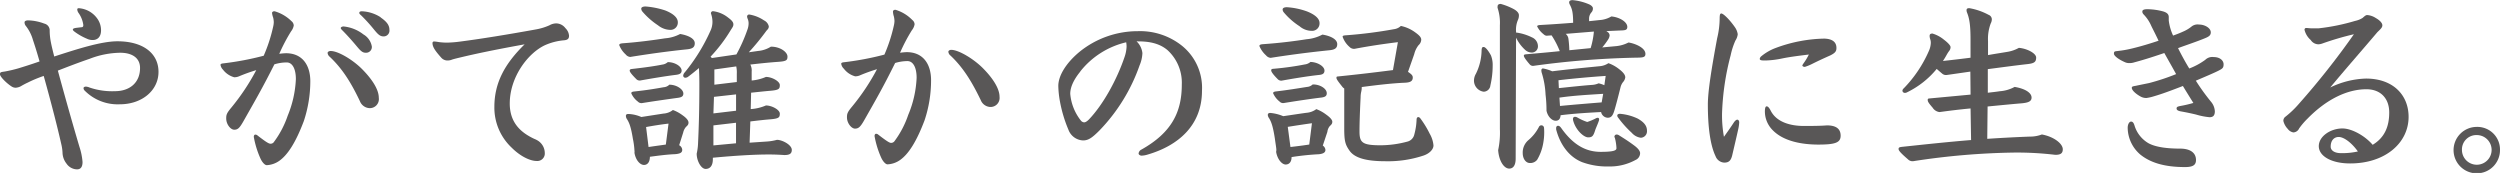
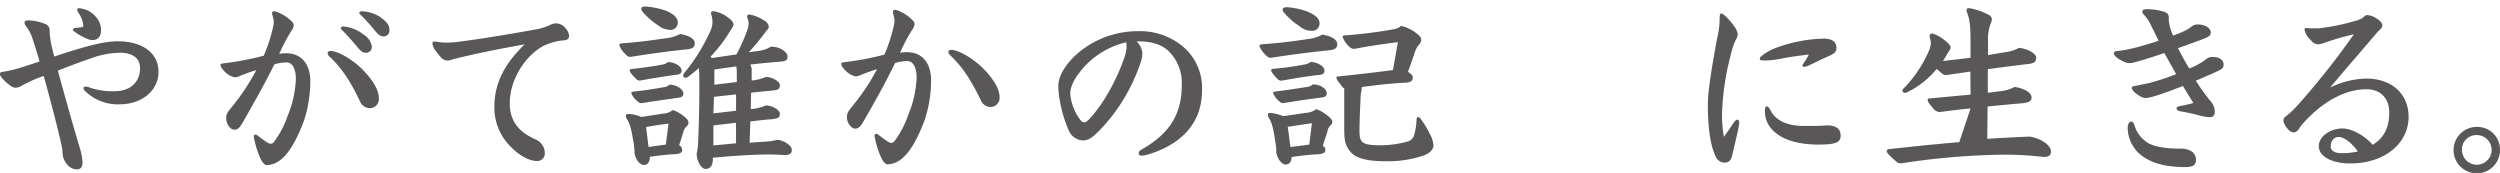
<svg xmlns="http://www.w3.org/2000/svg" viewBox="0 0 578.21 40">
  <defs>
    <style>.cls-1{fill:#595757;}</style>
  </defs>
  <g id="レイヤー_2" data-name="レイヤー 2">
    <g id="レイヤー_2-2" data-name="レイヤー 2">
      <path class="cls-1" d="M6.34,19.14c-.4.18-.88.44-1.28.66a2.92,2.92,0,0,1-1.41.49,1.72,1.72,0,0,1-1-.31C1.36,19.14,0,17.69,0,17.21s.09-.53,1.06-.66a31.25,31.25,0,0,0,3.21-.75c1.14-.35,2.86-.88,4.88-1.59-.52-1.84-1.05-3.56-1.54-5A9.35,9.35,0,0,0,5.9,5.9a1.28,1.28,0,0,1-.22-.75c0-.27.35-.44.83-.44a11.32,11.32,0,0,1,3.74.75,1.61,1.61,0,0,1,1.24,1.41,14.26,14.26,0,0,0,.26,2.81c.22,1.15.53,2.33.79,3.39,5.15-1.67,10.83-3.52,14.61-3.52,6,0,9.51,2.82,9.51,7.08s-3.79,7.49-8.94,7.49A10.73,10.73,0,0,1,19.63,21a.84.84,0,0,1-.31-.62c0-.22.26-.35.57-.35a2.67,2.67,0,0,1,.84.22,16.21,16.21,0,0,0,5.85.84c3.39,0,5.81-1.94,5.81-5.37,0-2.34-1.85-3.52-4.58-3.52a20.28,20.28,0,0,0-7.08,1.4c-2.91,1-5.2,1.9-7.35,2.73,1.8,6.6,3.52,12.68,5,17.65a14.75,14.75,0,0,1,.71,3.48c0,1.23-.49,1.71-1.28,1.71a3,3,0,0,1-2.42-1.32,4.25,4.25,0,0,1-.93-2.55,10.17,10.17,0,0,0-.26-1.85c-.88-3.92-2.24-9.24-4.09-15.89C8.49,18.13,7.48,18.57,6.34,19.14ZM18.17,3a1.55,1.55,0,0,1-.3-.8c0-.26.17-.3.39-.3a5.73,5.73,0,0,1,4.4,2.64A4.64,4.64,0,0,1,23.37,7c0,1.76-1.06,2.25-1.85,2.25a2.92,2.92,0,0,1-1.45-.31,13.17,13.17,0,0,1-2.73-1.54c-.31-.22-.49-.4-.49-.57s.18-.31.88-.4l1.1-.13c.4,0,.44-.27.44-.53A6.21,6.21,0,0,0,18.17,3Z" />
      <path class="cls-1" d="M56.28,28.08C55.4,29.62,55,30,54.17,30s-1.85-1.23-1.85-2.6c0-.83.08-1.19,1.18-2.51a51,51,0,0,0,5.77-8.67A39.84,39.84,0,0,0,55.4,17.6a2.81,2.81,0,0,1-1.23.27,4.91,4.91,0,0,1-2.6-1.76A2,2,0,0,1,51,15c0-.22.27-.31.71-.35a67.33,67.33,0,0,0,9.28-1.76,36,36,0,0,0,2.2-6.78,4.71,4.71,0,0,0,.13-1,5.18,5.18,0,0,0-.13-1A4.74,4.74,0,0,1,62.92,3c0-.22.22-.4.57-.4a9.17,9.17,0,0,1,3.92,2.29,1.37,1.37,0,0,1,.53,1,3,3,0,0,1-.62,1.36,40.72,40.72,0,0,0-2.73,5.2,14,14,0,0,1,1.54-.14c3.88,0,5.64,2.86,5.64,6.47A29.37,29.37,0,0,1,70.27,28c-1.89,5-3.74,7.83-5.68,9.2a5.48,5.48,0,0,1-2.9,1c-.4,0-1-.57-1.45-1.54a21,21,0,0,1-1.54-5c0-.35.17-.53.35-.53a.79.79,0,0,1,.53.22c2,1.54,2.59,1.89,3,1.89a.94.94,0,0,0,.83-.48,21.92,21.92,0,0,0,3.13-6,25,25,0,0,0,1.89-8.45c0-2.59-.92-3.87-2.11-3.87a9.8,9.8,0,0,0-2.86.44C60.72,20.33,59,23.28,56.28,28.08ZM83.69,15.93c2.2,2.2,3.92,4.66,3.92,6.69A2.09,2.09,0,0,1,85.32,25a2.51,2.51,0,0,1-2.07-1.58c-1.93-4.05-3.91-7.4-7-10.3a1.28,1.28,0,0,1-.48-.88c0-.26.35-.44.66-.44C78.15,11.75,81.58,13.82,83.69,15.93Zm.31-8a4,4,0,0,1,2,2.82,1.33,1.33,0,0,1-1.41,1.45c-.79,0-1.23-.48-2.15-1.58S80.3,8.14,79.16,7c-.26-.26-.35-.39-.35-.53s.26-.35.66-.35A8.85,8.85,0,0,1,84,7.92Zm4-3.92c1.45,1,2.07,1.81,2.07,2.91a1.34,1.34,0,0,1-1.37,1.5c-.79,0-1.27-.45-2.2-1.59a37.09,37.09,0,0,0-3-3.3c-.31-.26-.4-.4-.4-.53,0-.31.27-.39.62-.39A8.71,8.71,0,0,1,88.05,4Z" />
      <path class="cls-1" d="M106.44,13.29c-.53.13-1.32.31-1.85.48a2.78,2.78,0,0,1-1,.22,1.91,1.91,0,0,1-1.5-.61c-1.45-1.63-2.06-2.51-2.06-3.43a.35.35,0,0,1,.35-.36,9.77,9.77,0,0,1,1.1.14,14.9,14.9,0,0,0,1.85.13,26,26,0,0,0,2.9-.22C111.19,9,117.35,8,124.08,6.78a13.27,13.27,0,0,0,3-.93,3.26,3.26,0,0,1,1.54-.44,2.71,2.71,0,0,1,2.15,1.1,2.73,2.73,0,0,1,.84,1.76c0,.71-.35,1-1.28,1.06A13.66,13.66,0,0,0,126,10.47c-4,1.9-8.1,7.44-8.1,13.47,0,4.62,2.77,6.82,5.68,8.18a4.69,4.69,0,0,1,1,.53A3.41,3.41,0,0,1,126,35.38a1.73,1.73,0,0,1-1.9,1.85c-1.49,0-3.74-1.06-5.76-3.08a12.7,12.7,0,0,1-4-9.42c0-5.59,2.42-10,7-14.48C114.09,11.57,110.13,12.41,106.44,13.29Z" />
      <path class="cls-1" d="M160.69,10c0,.93-.53,1.28-1.8,1.41-4.8.49-9.33,1.15-13.12,1.76a1.47,1.47,0,0,1-1.05-.57,5.78,5.78,0,0,1-1.5-2.16c0-.3.31-.39.93-.44,3.6-.26,7.12-.74,9.68-1.14a8.7,8.7,0,0,0,3.47-1C159,8.14,160.69,8.85,160.69,10Zm-3.61,23.59a1.3,1.3,0,0,1,.71,1.06c0,.61-.4.88-1.54,1-2,.08-4,.35-5.94.61,0,1.19-.53,1.89-1.37,1.89s-1.89-1-2.2-2.81a1.77,1.77,0,0,0,0-.53,17.77,17.77,0,0,0-.36-2.69c-.44-2.72-.83-3.74-1.41-4.62a1.37,1.37,0,0,1-.21-.7c0-.31.21-.44.57-.44a8.29,8.29,0,0,1,3,.7l5.1-.79a3.88,3.88,0,0,0,2.2-.83,8.86,8.86,0,0,1,2.25,1.23c1,.7,1.36,1.27,1.36,1.67s-.13.62-.57,1a3,3,0,0,0-.66,1.32Zm.57-17.29c0,.61-.35.88-1.23,1-2.55.31-5.89.88-8.36,1.32a1.08,1.08,0,0,1-.92-.35c-1-1-1.5-1.63-1.5-1.93s.22-.36.62-.4c3.08-.35,5.23-.66,6.91-1a2.31,2.31,0,0,0,1.27-.57C156,14.35,157.65,15.31,157.65,16.33Zm.4,5.32c0,.62-.35.88-1.23,1-2.25.31-6,.84-8.36,1.23a1.14,1.14,0,0,1-.93-.35A4.8,4.8,0,0,1,146,21.56c0-.22.22-.35.61-.39,2.91-.31,4.8-.62,6.91-1a2,2,0,0,0,1.28-.58C156.47,19.58,158.05,20.64,158.05,21.65ZM153.87,2.42c1.67.66,2.9,1.58,2.9,2.73A1.69,1.69,0,0,1,155,6.91a4.68,4.68,0,0,1-2.82-1.06,17.11,17.11,0,0,1-3.6-3.17,1.13,1.13,0,0,1-.27-.66c0-.3.31-.52,1-.52A18.77,18.77,0,0,1,153.87,2.42ZM150,34c2.38-.35,3.17-.44,4-.57l.62-4.84c-1.59.18-3.26.44-5.19.79ZM175.3,11.79a6.7,6.7,0,0,0,3-1c2.2,0,3.83,1.28,3.83,2.29,0,.84-.22,1.1-2.25,1.23-1.85.13-4,.35-6.34.62a3,3,0,0,1,.31,1.63l0,2.06a10.58,10.58,0,0,0,3.3-.83c1.36,0,3.21,1,3.21,1.89s-.22,1.15-2.24,1.32c-1.15.09-2.64.26-4.4.44l-.09,3.79a10.55,10.55,0,0,0,3.52-.84c1.36,0,3.21,1,3.21,1.89s-.22,1.15-2.24,1.32c-1.19.09-2.77.27-4.58.49L173.37,33l3.87-.26a11.59,11.59,0,0,0,2.46-.4c1.19,0,3.43,1.14,3.43,2.33,0,.84-.48,1.19-1.71,1.19-1.41-.09-2.29-.13-3.7-.13-3.17,0-7.66.26-12.85.75v.35c0,1.45-.61,2.24-1.67,2.24s-2.07-1.89-2.07-3.52a12.39,12.39,0,0,0,.31-2.2c.18-3.83.31-7.7.31-14,0-1.54-.05-2.69-.09-3.61-.84.7-1.63,1.36-2.42,1.94a1.14,1.14,0,0,1-.79.3.51.51,0,0,1-.44-.44,1.27,1.27,0,0,1,.39-.83,42.25,42.25,0,0,0,5.9-9.55A4.88,4.88,0,0,0,164.78,5a5.82,5.82,0,0,0-.35-1.89A.47.47,0,0,1,165,2.6a6.94,6.94,0,0,1,3.43,1.49c.84.62,1.19,1.06,1.19,1.54s-.22.71-.66,1.41a35.78,35.78,0,0,1-4.62,6.07l.31.31,5.67-.83a37.76,37.76,0,0,0,2.56-5.77,4.23,4.23,0,0,0,.26-1.49,2.81,2.81,0,0,0-.22-1,1.53,1.53,0,0,1-.13-.49.47.47,0,0,1,.53-.48,8.57,8.57,0,0,1,3.39,1.36,2,2,0,0,1,1.1,1.37c0,.39-.14.61-.53,1a56.64,56.64,0,0,1-4.09,5ZM165,29l0,4.63,5.23-.49,0-4.75Zm.13-6.6L165,26.23l5.24-.62,0-3.78Zm.09-6.33,0,3.52,5.19-.62V17.07a6.52,6.52,0,0,0-.13-1.71Z" />
      <path class="cls-1" d="M199.85,27.86c-.88,1.54-1.32,1.89-2.11,1.89s-1.85-1.23-1.85-2.6c0-.83.09-1.19,1.19-2.51A51,51,0,0,0,202.84,16,39.84,39.84,0,0,0,199,17.38a2.74,2.74,0,0,1-1.23.27,4.91,4.91,0,0,1-2.6-1.76,1.93,1.93,0,0,1-.61-1.15c0-.22.26-.31.7-.35a67.69,67.69,0,0,0,9.29-1.76,36.78,36.78,0,0,0,2.2-6.78,5.53,5.53,0,0,0,.13-1,6.2,6.2,0,0,0-.13-1,4.33,4.33,0,0,1-.22-1.19c0-.22.22-.4.57-.4A9.09,9.09,0,0,1,211,4.62a1.33,1.33,0,0,1,.53,1A3,3,0,0,1,210.9,7a39.49,39.49,0,0,0-2.73,5.2,13.74,13.74,0,0,1,1.54-.14c3.87,0,5.63,2.86,5.63,6.47a29.09,29.09,0,0,1-1.5,9.29c-1.89,5-3.74,7.83-5.67,9.19a5.44,5.44,0,0,1-2.91,1c-.39,0-1-.57-1.45-1.54a21,21,0,0,1-1.54-5c0-.35.18-.53.35-.53a.79.79,0,0,1,.53.22c2,1.54,2.6,1.89,2.95,1.89a1,1,0,0,0,.84-.48,21.94,21.94,0,0,0,3.12-6A24.75,24.75,0,0,0,212,18c0-2.59-.92-3.87-2.11-3.87a9.91,9.91,0,0,0-2.86.44C204.29,20.11,202.58,23.06,199.85,27.86Zm27.42-12.15c2.2,2.2,3.91,4.67,3.91,6.69a2.09,2.09,0,0,1-2.29,2.33,2.49,2.49,0,0,1-2.06-1.58c-1.94-4-3.92-7.4-7-10.3a1.26,1.26,0,0,1-.49-.88c0-.26.35-.44.66-.44C221.72,11.53,225.15,13.6,227.27,15.71Z" />
      <path class="cls-1" d="M262.86,9.55a4.44,4.44,0,0,1,1.36,2.73,7.94,7.94,0,0,1-.66,2.86,41.13,41.13,0,0,1-9.24,15c-1.71,1.72-2.59,2.34-3.83,2.34A3.78,3.78,0,0,1,247.11,30a30.93,30.93,0,0,1-1.94-6.42,22.25,22.25,0,0,1-.4-3.7c0-2.38,1.81-5.32,4.89-7.88a21.4,21.4,0,0,1,13.51-4.79,15.53,15.53,0,0,1,10.16,3.34A12.49,12.49,0,0,1,278,21c0,8-5.5,12.68-12.54,14.74A5.29,5.29,0,0,1,264,36c-.26,0-.66-.22-.66-.49a1.13,1.13,0,0,1,.66-.92c7-3.92,9.33-8.71,9.33-15A10.2,10.2,0,0,0,270,11.57c-1.68-1.4-3.83-2-6.74-2Zm-13,7c-1.58,1.93-2.33,3.65-2.33,5.15A11.55,11.55,0,0,0,250,27.9a1.06,1.06,0,0,0,.74.4c.27,0,.62-.18,1.1-.66,3.26-3.39,6.43-9.11,8.23-14.39a8.37,8.37,0,0,0,.49-2.47,6.05,6.05,0,0,0-.09-1A19.07,19.07,0,0,0,249.83,16.55Z" />
      <path class="cls-1" d="M309.28,10.21c0,.92-.53,1.28-1.8,1.41-5.2.53-9.64,1.14-13.6,1.76a1.54,1.54,0,0,1-1.06-.57,6,6,0,0,1-1.54-2.16c0-.31.31-.4.93-.44,3.78-.26,7.3-.71,10-1.14A9.24,9.24,0,0,0,305.85,8C307.56,8.27,309.28,9,309.28,10.21Zm-3.34,23.46a1.32,1.32,0,0,1,.61,1c0,.53-.39.88-1.49,1a60.79,60.79,0,0,0-6.34.66c0,1.1-.53,1.72-1.37,1.72s-1.89-1.15-2.2-2.9c0-.14.05-.27.05-.45,0-.43-.13-1.09-.35-2.68-.44-2.86-.84-3.87-1.32-4.66a1.61,1.61,0,0,1-.31-.75c0-.35.22-.49.57-.49a10,10,0,0,1,3,.75c2.42-.35,4.4-.66,5.45-.79a4.33,4.33,0,0,0,2.2-.84,8.75,8.75,0,0,1,2.25,1.24c1,.7,1.45,1.27,1.45,1.67s-.13.61-.57,1A2.51,2.51,0,0,0,307,30.5Zm.39-17.34c0,.61-.35.92-1.23,1-2.86.31-6.2.88-8.67,1.32a1.11,1.11,0,0,1-.92-.35c-.8-.8-1.5-1.63-1.5-2s.22-.36.62-.4a67,67,0,0,0,7.17-1,2.38,2.38,0,0,0,1.28-.57C304.66,14.35,306.33,15.31,306.33,16.33Zm.53,5.23c0,.62-.35.88-1.23,1-2.25.26-6.34.88-8.76,1.28a1.11,1.11,0,0,1-.92-.35,5,5,0,0,1-1.5-1.94c0-.22.22-.35.62-.4,3-.35,5-.7,7.26-1.05a2.07,2.07,0,0,0,1.27-.57C305.32,19.5,306.86,20.51,306.86,21.56ZM302.28,2.64c1.68.66,2.91,1.58,2.91,2.69a1.71,1.71,0,0,1-1.81,1.8,4.32,4.32,0,0,1-2.81-1.06,16.21,16.21,0,0,1-3.65-3.21,1.13,1.13,0,0,1-.27-.66c0-.31.31-.53,1-.53A16.63,16.63,0,0,1,302.28,2.64ZM298.46,34c2.59-.3,3.47-.44,4.35-.57l.62-4.93c-1.59.22-3.39.49-5.59.84Zm27.19-17.38c.84.57,1.1.84,1.1,1.32,0,.84-.61,1.14-1.8,1.19-3.13.13-6.74.57-10,1a4.41,4.41,0,0,1-.13,1.14,5.42,5.42,0,0,0-.13,1.19c-.18,3.61-.26,6.25-.26,7.88,0,2.6.57,3.26,4.84,3.26a23.89,23.89,0,0,0,6.2-.84,2.17,2.17,0,0,0,1.63-1.63,14.86,14.86,0,0,0,.53-3.43c0-.4.17-.62.39-.62a.69.69,0,0,1,.49.31,22.21,22.21,0,0,1,2.15,3.52,6.5,6.5,0,0,1,.88,2.73c0,.88-.88,1.85-2.28,2.33a26,26,0,0,1-8.89,1.32c-5,0-7.22-1-8.23-2.42s-1.24-2.24-1.24-5.23V20.46a1.46,1.46,0,0,1-.48-.44c-.79-1-1.32-1.67-1.32-2s.09-.31.48-.35c5.15-.53,8.45-.93,12.59-1.46l1.14-6.46c-3.52.44-6.51.88-10,1.54a1.42,1.42,0,0,1-1.19-.44,5.46,5.46,0,0,1-1.59-2.34c0-.22.09-.3.8-.35a104.92,104.92,0,0,0,11.08-1.41A2.84,2.84,0,0,0,324,6a8.46,8.46,0,0,1,3.21,1.41c1.19.84,1.5,1.28,1.5,1.81a1.85,1.85,0,0,1-.62,1.23,5.41,5.41,0,0,0-1,2.07Z" />
-       <path class="cls-1" d="M341.35,17.07a12.56,12.56,0,0,0,1.32-5.45c.05-.62.14-.75.49-.75s1,.7,1.67,1.94a6,6,0,0,1,.4,2.42,20,20,0,0,1-.53,4.53,1.59,1.59,0,0,1-1.54,1.45,2.59,2.59,0,0,1-2.25-2.46A3.13,3.13,0,0,1,341.35,17.07Zm9.2,19.63c0,1.59-.61,2.29-1.49,2.29-1.19,0-2.38-1.72-2.56-4.27a19.23,19.23,0,0,0,.4-4.88v-24a10.88,10.88,0,0,0-.53-4,1,1,0,0,1,0-.35c0-.36.22-.58.74-.58a14.55,14.55,0,0,1,3.08,1.24c.75.44,1.11.92,1.11,1.36a2.56,2.56,0,0,1-.18,1,5.73,5.73,0,0,0-.48,2.81v.23a.33.33,0,0,1,.21,0,11.73,11.73,0,0,1,3.48,1.1,2.23,2.23,0,0,1,1.37,2,1.42,1.42,0,0,1-1.54,1.5,2.29,2.29,0,0,1-1.37-.57,9.29,9.29,0,0,1-2.15-2.87Zm6.6-6a13.47,13.47,0,0,1-.22,2.38,11.3,11.3,0,0,1-1.41,3.87,2,2,0,0,1-1.71.75c-.84,0-1.63-.88-1.63-2.33a3.75,3.75,0,0,1,1.36-3,9.9,9.9,0,0,0,2.38-3,.65.65,0,0,1,.57-.39.63.63,0,0,1,.62.61A10.11,10.11,0,0,1,357.15,30.67Zm.62-22.44c-.35,0-.53-.13-.88-.44a5.11,5.11,0,0,1-1.37-1.72c0-.17.18-.26.58-.31,3.12-.17,5.5-.35,7.74-.52,0-2.6-.31-3.3-.75-4.18a1.26,1.26,0,0,1-.17-.53c0-.31.22-.53.79-.53a12.43,12.43,0,0,1,3.7.92c.7.27,1,.71,1,.93a1.32,1.32,0,0,1-.35,1,2.15,2.15,0,0,0-.53,1.4l0,.62,2.42-.26a5.94,5.94,0,0,0,2.73-.84c1.93.18,3.69,1.28,3.69,2.42,0,.84-.66.79-1.89.84l-2.95.13.36.26a1,1,0,0,1,.39.75,2,2,0,0,1-.31.88,16.71,16.71,0,0,1-1.4,1.89l3.21-.3a7.79,7.79,0,0,0,2.86-.84c1.32.18,3.92,1.14,3.92,2.64,0,.92-.75.84-2.82.88a201.33,201.33,0,0,0-23.15,1.89,1,1,0,0,1-.79-.35c-1.06-1.23-1.36-1.76-1.36-2s.17-.31.66-.35c2.55-.22,5.1-.44,7.65-.71a19.74,19.74,0,0,0-1.89-3.65ZM370,15.31a4.16,4.16,0,0,0,2-.7A8.56,8.56,0,0,1,374.49,16c.92.71,1.41,1.32,1.41,1.9a2.05,2.05,0,0,1-.53,1.1,3.16,3.16,0,0,0-.57,1.19c-.44,1.8-1.15,4.53-1.45,5.45-.4,1.32-.84,1.59-1.54,1.59a1.63,1.63,0,0,1-1.5-1.32c-3.12.17-6.25.35-9.37.74-.05.8-.4,1.28-1.15,1.28s-1.8-.84-2.11-2.33a30.61,30.61,0,0,0-.22-3.74,19.56,19.56,0,0,0-.84-4.89,2.38,2.38,0,0,1-.13-.66c0-.31.13-.48.4-.48a9.53,9.53,0,0,1,2.11.66C362.87,16,367.32,15.58,370,15.31Zm3.39,16.37a.52.52,0,0,1,.53-.57,1.1,1.1,0,0,1,.53.18c.83.53,2.07,1.27,3.65,2.46.92.71,1.23,1.28,1.23,1.67A1.73,1.73,0,0,1,378.27,37a12.27,12.27,0,0,1-6.16,1.5,16.77,16.77,0,0,1-6.2-1c-3.08-1.23-5.11-4.14-6-7.57l0-.31c0-.31.17-.53.44-.53s.48.18.74.53c2.69,3.79,5.59,5.5,9.11,5.5,3.3,0,3.66-.39,3.66-.88a11.3,11.3,0,0,0-.36-2.33Zm-12.85-11.3c3-.31,5.85-.62,7.79-.75a4.39,4.39,0,0,0,1.41-.36,6.72,6.72,0,0,1,1.32.44l.31-2.15c-3.26.22-7.27.57-10.92,1Zm10.25,1.32c-3.38.22-6.77.39-10.12.88l.13,1.93c3.22-.31,6.43-.57,9.64-.83ZM362.12,7.83a1.74,1.74,0,0,1,.62,1.06,24.4,24.4,0,0,1,.22,2.73l4.93-.49a18.2,18.2,0,0,0,.75-3.83Zm5.2,23.94c-1,0-2.82-1.63-3.43-3.74a1.9,1.9,0,0,1-.09-.48c0-.35.17-.53.48-.53a1.16,1.16,0,0,1,.49.13,12.42,12.42,0,0,0,2.33,1.06,12.81,12.81,0,0,0,2-.84.94.94,0,0,1,.44-.13.32.32,0,0,1,.31.35.76.76,0,0,1-.05.31c-.13.44-.44,1.14-.79,2C368.55,31.38,368.33,31.77,367.32,31.77Zm6.86-4.66a.7.7,0,0,1-.13-.4c0-.22.22-.39.62-.39a11.93,11.93,0,0,1,4.09,1.1c1.58.88,2.16,1.76,2.16,2.81a1.5,1.5,0,0,1-1.41,1.63,3.37,3.37,0,0,1-2.11-1.14A24.09,24.09,0,0,1,374.18,27.11Z" />
      <path class="cls-1" d="M401.06,28.25c.31-.39.53-.57.75-.57s.44.22.44.62A9.26,9.26,0,0,1,402,30c-.4,1.81-.84,3.66-1.32,5.72-.31,1.46-.84,1.89-1.9,1.89a2.27,2.27,0,0,1-2-1.49C395.56,33.58,395,29.4,395,24.2c0-3.16.88-8.49,2.15-15.35a19.89,19.89,0,0,0,.58-4.54c0-1,.13-1.19.39-1.19.44,0,1.85,1.32,3.17,3.22a3.78,3.78,0,0,1,.62,1.58,3.26,3.26,0,0,1-.53,1.45,16.46,16.46,0,0,0-1.1,3.39,59.72,59.72,0,0,0-2,13.51,27.87,27.87,0,0,0,.44,5.37C399.83,30.1,400.58,29,401.06,28.25Zm11.18-14.74a21.2,21.2,0,0,1-3.87.48c-.84,0-1.37,0-1.37-.39a1,1,0,0,1,.4-.62,11.42,11.42,0,0,1,3.3-1.89,33.81,33.81,0,0,1,11.22-2.16c1.81.05,2.82.75,2.82,2.16,0,.75-.26,1.14-1.41,1.72-1.58.7-3.08,1.4-4.27,2a11,11,0,0,1-1.63.66c-.35,0-.57-.18-.57-.31s.09-.22.22-.44a13.6,13.6,0,0,0,1.28-2.11C416.77,12.81,414.18,13.11,412.24,13.51Zm4.93,15.62c1.67,0,3.7,0,5.37-.13,2.11,0,3.17.79,3.17,2.38s-1.19,2.06-5.15,2.06c-3.65,0-8.05-.7-10.61-3.38a6.13,6.13,0,0,1-1.76-4.32c0-.7.13-1.14.4-1.14s.53.18,1,1.1C411,28.34,414.27,29.13,417.17,29.13Z" />
-       <path class="cls-1" d="M455.76,25.08c-2.42.22-4.89.53-7.18.84a2.18,2.18,0,0,1-1.58-1c-1-1.15-1.15-1.45-1.15-1.81s.22-.31.49-.35l9.42-.88-.05-5.32-5.5.79a1.35,1.35,0,0,1-1-.31c-.53-.44-.93-.79-1.28-1.1a20.42,20.42,0,0,1-6.86,5.41,1,1,0,0,1-.49.13A.55.55,0,0,1,440,21a.8.8,0,0,1,.31-.57,28.9,28.9,0,0,0,5.8-8.63,5,5,0,0,0,.45-1.76,2.41,2.41,0,0,0-.14-1,2.36,2.36,0,0,1-.13-.71c0-.39.18-.57.66-.57a7.44,7.44,0,0,1,2.64,1.41c.93.7,1.54,1.36,1.54,1.72a1.35,1.35,0,0,1-.31.88,8.24,8.24,0,0,0-.57.88c-.26.48-.57,1-.88,1.45,2.11-.22,4.27-.49,6.38-.75V9.11c0-3.08-.22-4.75-.79-6.16a1.49,1.49,0,0,1-.13-.57c0-.36.17-.49.66-.49a14.66,14.66,0,0,1,4.44,1.54,1.14,1.14,0,0,1,.75,1,2.11,2.11,0,0,1-.26,1,10.16,10.16,0,0,0-.62,4.09l0,3.22c1.49-.27,2.95-.49,4.49-.75a8.05,8.05,0,0,0,2.64-.92c1.8.13,4,1.23,4,2.24s-.44,1.32-1.85,1.5c-2.73.3-5.94.74-9.33,1.18l0,5.46c1.06-.13,2-.22,2.77-.35a8.38,8.38,0,0,0,3.43-1c2.42.4,3.92,1.36,3.92,2.47,0,.92-.84,1.18-2.24,1.32-2.07.17-4.84.44-7.93.74l-.08,7.48q4.88-.33,9.9-.52a7.49,7.49,0,0,0,2.73-.49c2.86.53,4.84,2.16,4.84,3.43,0,1-.62,1.28-1.72,1.28a76.25,76.25,0,0,0-9.15-.53,166.86,166.86,0,0,0-23.72,2,1.49,1.49,0,0,1-1.23-.44c-1.59-1.37-2.16-2-2.16-2.38s.22-.44,1.1-.53c5-.53,10.25-1.1,15.67-1.54Z" />
+       <path class="cls-1" d="M455.76,25.08c-2.42.22-4.89.53-7.18.84a2.18,2.18,0,0,1-1.58-1c-1-1.15-1.15-1.45-1.15-1.81s.22-.31.49-.35l9.42-.88-.05-5.32-5.5.79a1.35,1.35,0,0,1-1-.31c-.53-.44-.93-.79-1.28-1.1a20.42,20.42,0,0,1-6.86,5.41,1,1,0,0,1-.49.13A.55.55,0,0,1,440,21a.8.8,0,0,1,.31-.57,28.9,28.9,0,0,0,5.8-8.63,5,5,0,0,0,.45-1.76,2.41,2.41,0,0,0-.14-1,2.36,2.36,0,0,1-.13-.71c0-.39.18-.57.66-.57a7.44,7.44,0,0,1,2.64,1.41c.93.7,1.54,1.36,1.54,1.72a1.35,1.35,0,0,1-.31.88,8.24,8.24,0,0,0-.57.88c-.26.48-.57,1-.88,1.45,2.11-.22,4.27-.49,6.38-.75V9.11c0-3.08-.22-4.75-.79-6.16a1.49,1.49,0,0,1-.13-.57c0-.36.17-.49.66-.49a14.66,14.66,0,0,1,4.44,1.54,1.14,1.14,0,0,1,.75,1,2.11,2.11,0,0,1-.26,1,10.16,10.16,0,0,0-.62,4.09l0,3.22c1.49-.27,2.95-.49,4.49-.75a8.05,8.05,0,0,0,2.64-.92c1.8.13,4,1.23,4,2.24s-.44,1.32-1.85,1.5c-2.73.3-5.94.74-9.33,1.18l0,5.46c1.06-.13,2-.22,2.77-.35a8.38,8.38,0,0,0,3.43-1c2.42.4,3.92,1.36,3.92,2.47,0,.92-.84,1.18-2.24,1.32-2.07.17-4.84.44-7.93.74l-.08,7.48q4.88-.33,9.9-.52c2.86.53,4.84,2.16,4.84,3.43,0,1-.62,1.28-1.72,1.28a76.25,76.25,0,0,0-9.15-.53,166.86,166.86,0,0,0-23.72,2,1.49,1.49,0,0,1-1.23-.44c-1.59-1.37-2.16-2-2.16-2.38s.22-.44,1.1-.53c5-.53,10.25-1.1,15.67-1.54Z" />
      <path class="cls-1" d="M501.6,4.75a11.69,11.69,0,0,0,1,3.48c.88-.31,1.76-.66,2.33-.93a8.15,8.15,0,0,0,1.85-1.09,2.26,2.26,0,0,1,1.85-.53c1.28,0,2.69.79,2.69,1.8,0,.71-.44,1-1.46,1.41-1.93.79-4.22,1.54-6.11,2.24.83,1.68,1.76,3.35,2.59,4.71a15.62,15.62,0,0,0,3.7-2A2.32,2.32,0,0,1,512,13.2c1.49,0,2.28.84,2.28,1.67s-.26,1-1.14,1.46-3,1.36-5.28,2.33a48.65,48.65,0,0,0,3.52,4.88,3.74,3.74,0,0,1,.88,2.2c0,1.1-.53,1.37-1.23,1.37a15.89,15.89,0,0,1-3.13-.62c-1.1-.26-1.93-.44-3.34-.7-.84-.13-1.15-.35-1.15-.71s.27-.44.88-.57a27.1,27.1,0,0,0,3-.7c-.8-1.28-1.68-2.69-2.42-3.92C502,21,500,21.74,498.17,22.27a10.39,10.39,0,0,1-1.71.39,2.63,2.63,0,0,1-1.41-.35c-.88-.48-2-1.36-2-2,0-.31.26-.35,1-.48,1-.22,2.15-.44,3-.62a51,51,0,0,0,6.25-2.07c-.84-1.54-1.85-3.3-2.73-4.88-3.47,1.19-5.45,1.76-6.91,2.15a3.38,3.38,0,0,1-1.14.18,2.27,2.27,0,0,1-1-.18c-1.41-.61-2.6-1.45-2.6-2s.18-.53.93-.62a25,25,0,0,0,3.39-.61c2-.49,3.91-1.06,6-1.76C498.52,7.88,498,6.91,497.56,6a8.86,8.86,0,0,0-1.63-2.51c-.35-.35-.44-.53-.44-.84s.31-.52,1.14-.52a14.57,14.57,0,0,1,3.7.52c1,.31,1.27.75,1.27,1.32Zm-4.75,28.34c1.76,1,4.67,1.28,7.35,1.28,2.42,0,3.7,1,3.7,2.64,0,1.19-.75,1.63-2.55,1.63-4.85,0-8.06-1.06-10.35-2.91a8.27,8.27,0,0,1-2.9-6.16c0-.88.4-1.45.79-1.45s.62.35.79.92A7.13,7.13,0,0,0,496.85,33.09Z" />
      <path class="cls-1" d="M536.19,6.56a47.1,47.1,0,0,0,8.49-1.72,5.37,5.37,0,0,0,1.76-.7c.49-.44.75-.66,1.06-.66a4.25,4.25,0,0,1,2,.7c1,.57,1.5,1.19,1.5,1.67s-.31.79-1.15,1.59c-3.38,4-7.61,8.8-10.91,12.8a20.12,20.12,0,0,1,8.27-2.07c6.34,0,9.86,3.88,9.86,8.85,0,6.07-5.45,10.78-13.51,10.78-4.4,0-7.26-1.72-7.26-4s2.73-4.09,5.46-4.09c2.24,0,5.28,1.76,7,3.78,2.77-1.67,3.83-4.22,3.83-7.48s-2-5.37-5.28-5.37c-4.45,0-9.24,2.34-13.56,6.74a16.72,16.72,0,0,0-2,2.33,1.55,1.55,0,0,1-1.32.92,2.06,2.06,0,0,1-1.32-.83,4,4,0,0,1-1-1.81,1.13,1.13,0,0,1,.48-1,22.4,22.4,0,0,0,3.13-3A178.13,178.13,0,0,0,544.42,7.92a67.76,67.76,0,0,0-7.35,2.16,3.11,3.11,0,0,1-.88.17,2.17,2.17,0,0,1-1.76-1A4.56,4.56,0,0,1,533,6.91a.39.39,0,0,1,.35-.44c.26,0,1,.09,1.36.09Zm4.71,25.12c-.93,0-1.85.66-1.85,2.25,0,.83.84,1.49,2.38,1.49a16.53,16.53,0,0,0,3.91-.39C543.93,33.05,542.13,31.68,540.9,31.68Z" />
      <path class="cls-1" d="M578.21,34.68a5.37,5.37,0,1,1-5.37-5.33A5.24,5.24,0,0,1,578.21,34.68Zm-8.8,0a3.43,3.43,0,1,0,3.43-3.44A3.33,3.33,0,0,0,569.41,34.68Z" />
    </g>
  </g>
</svg>